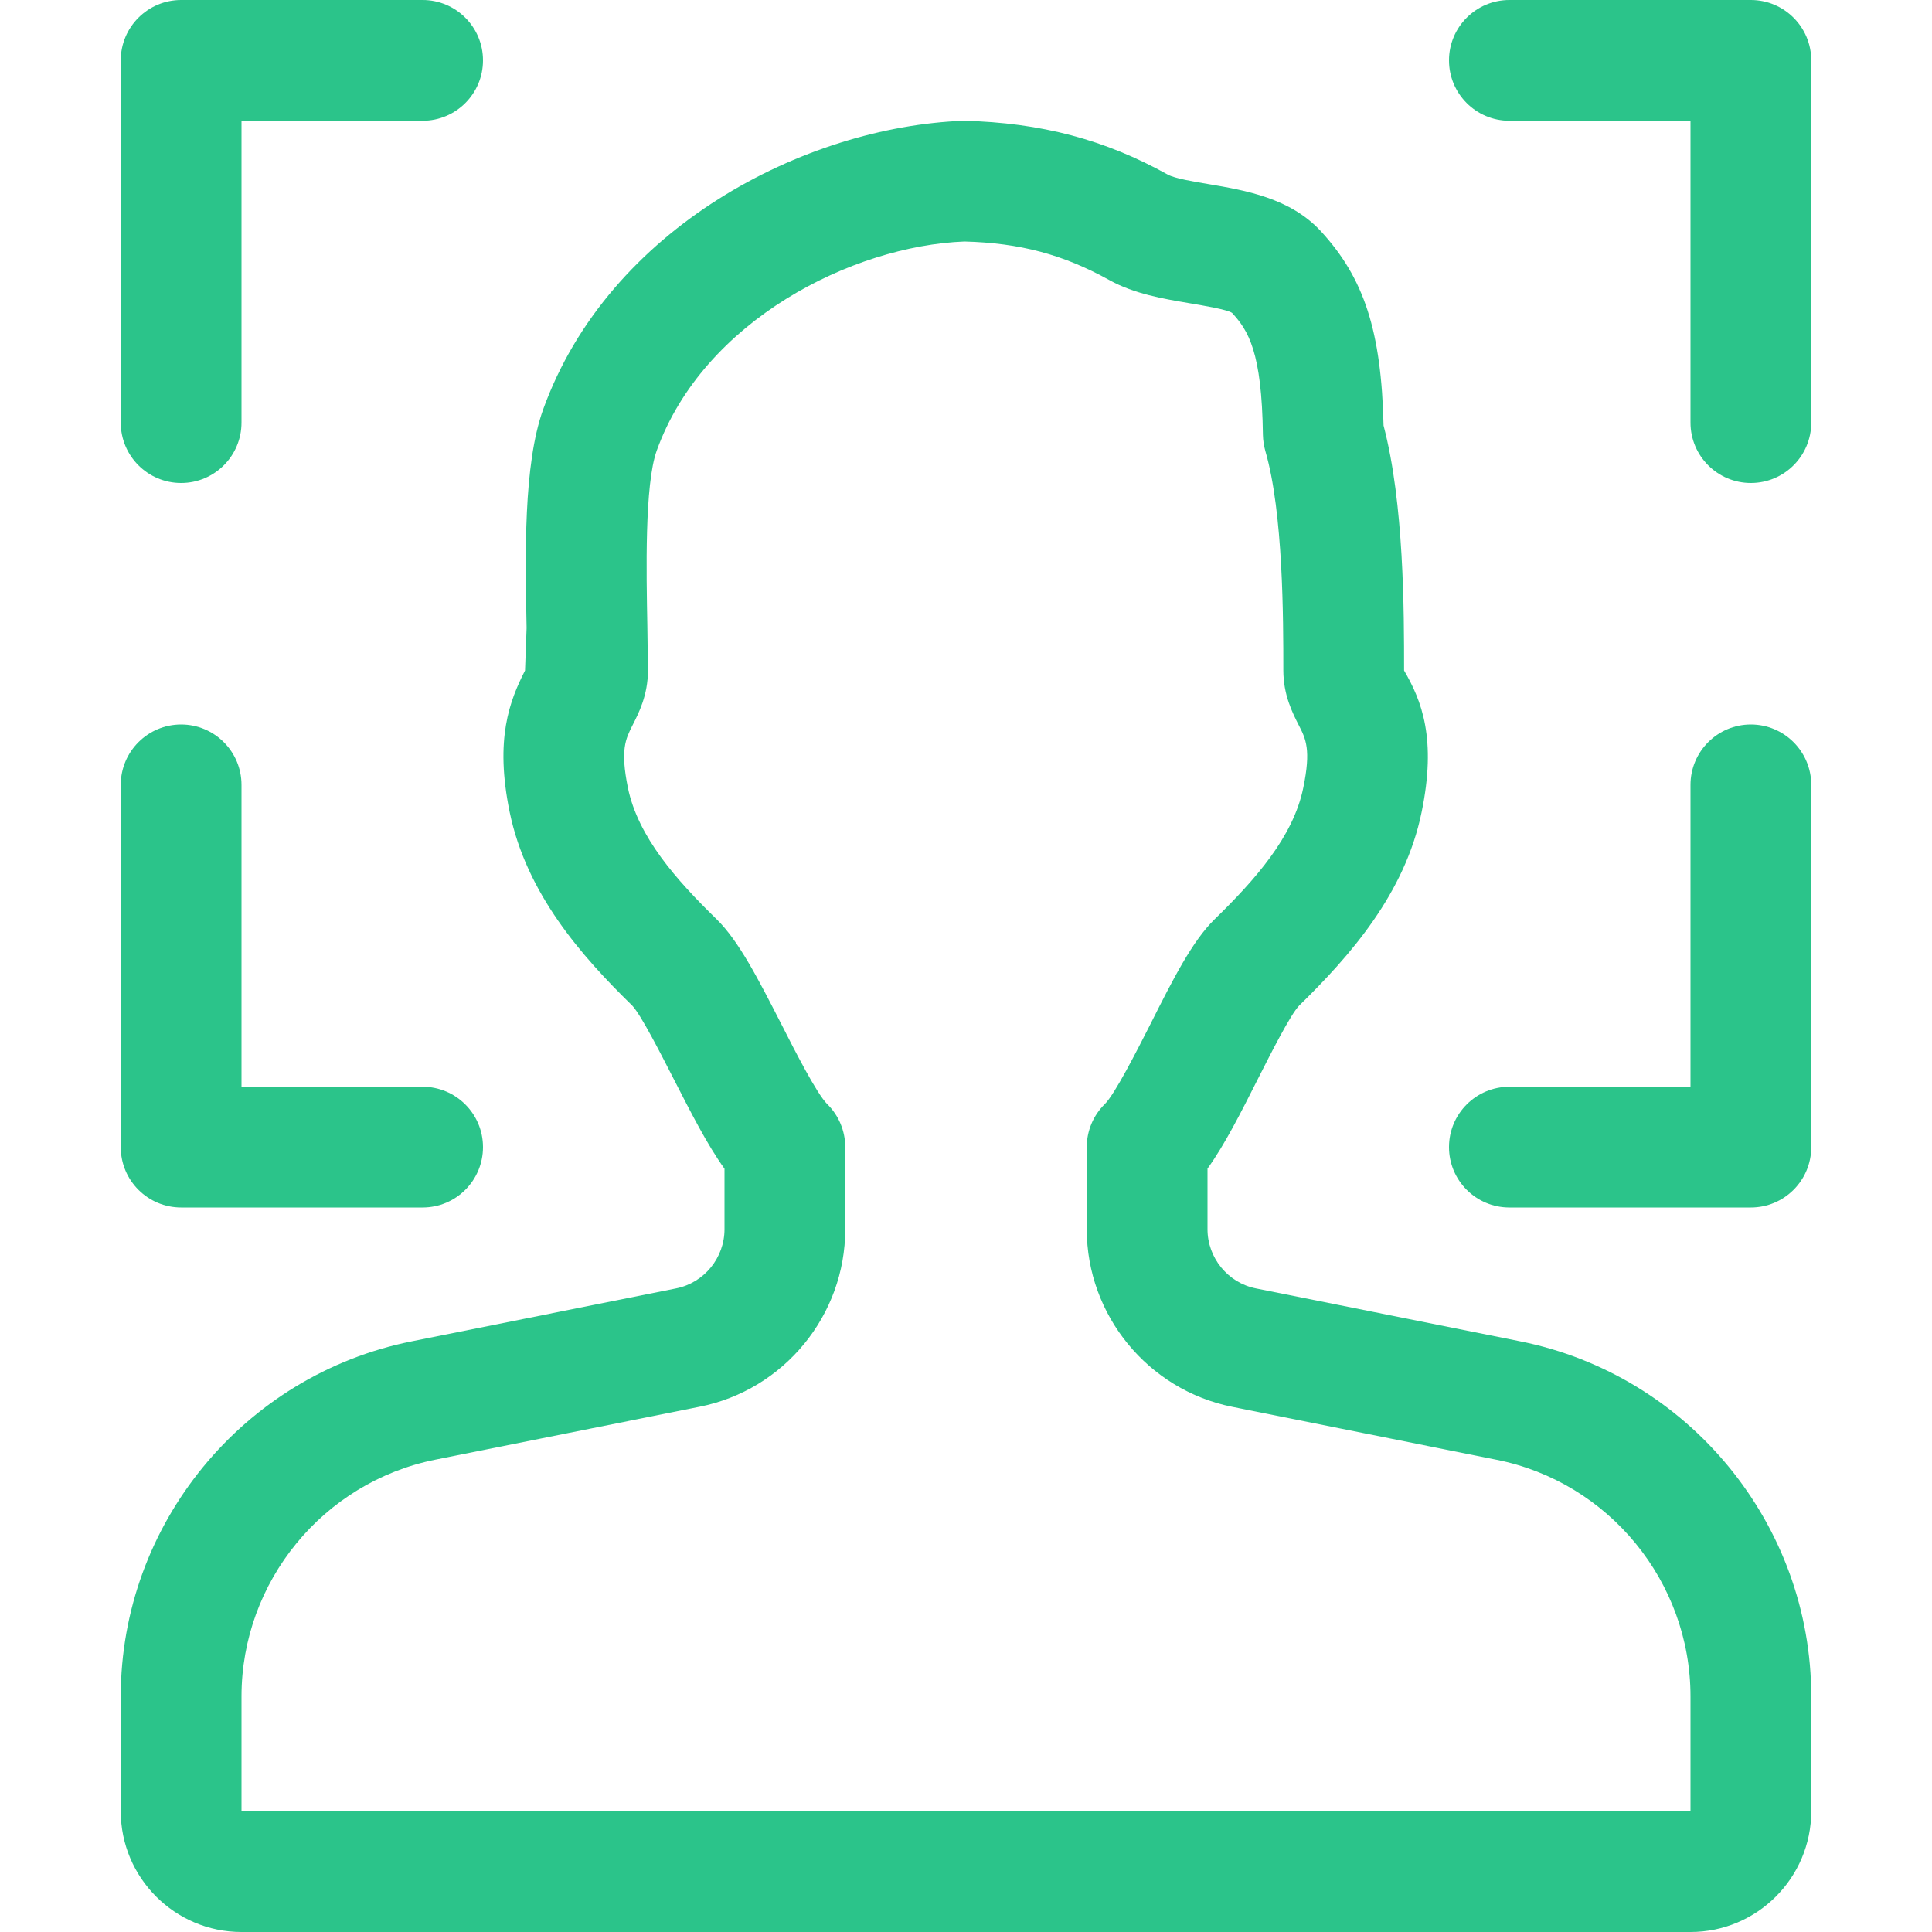
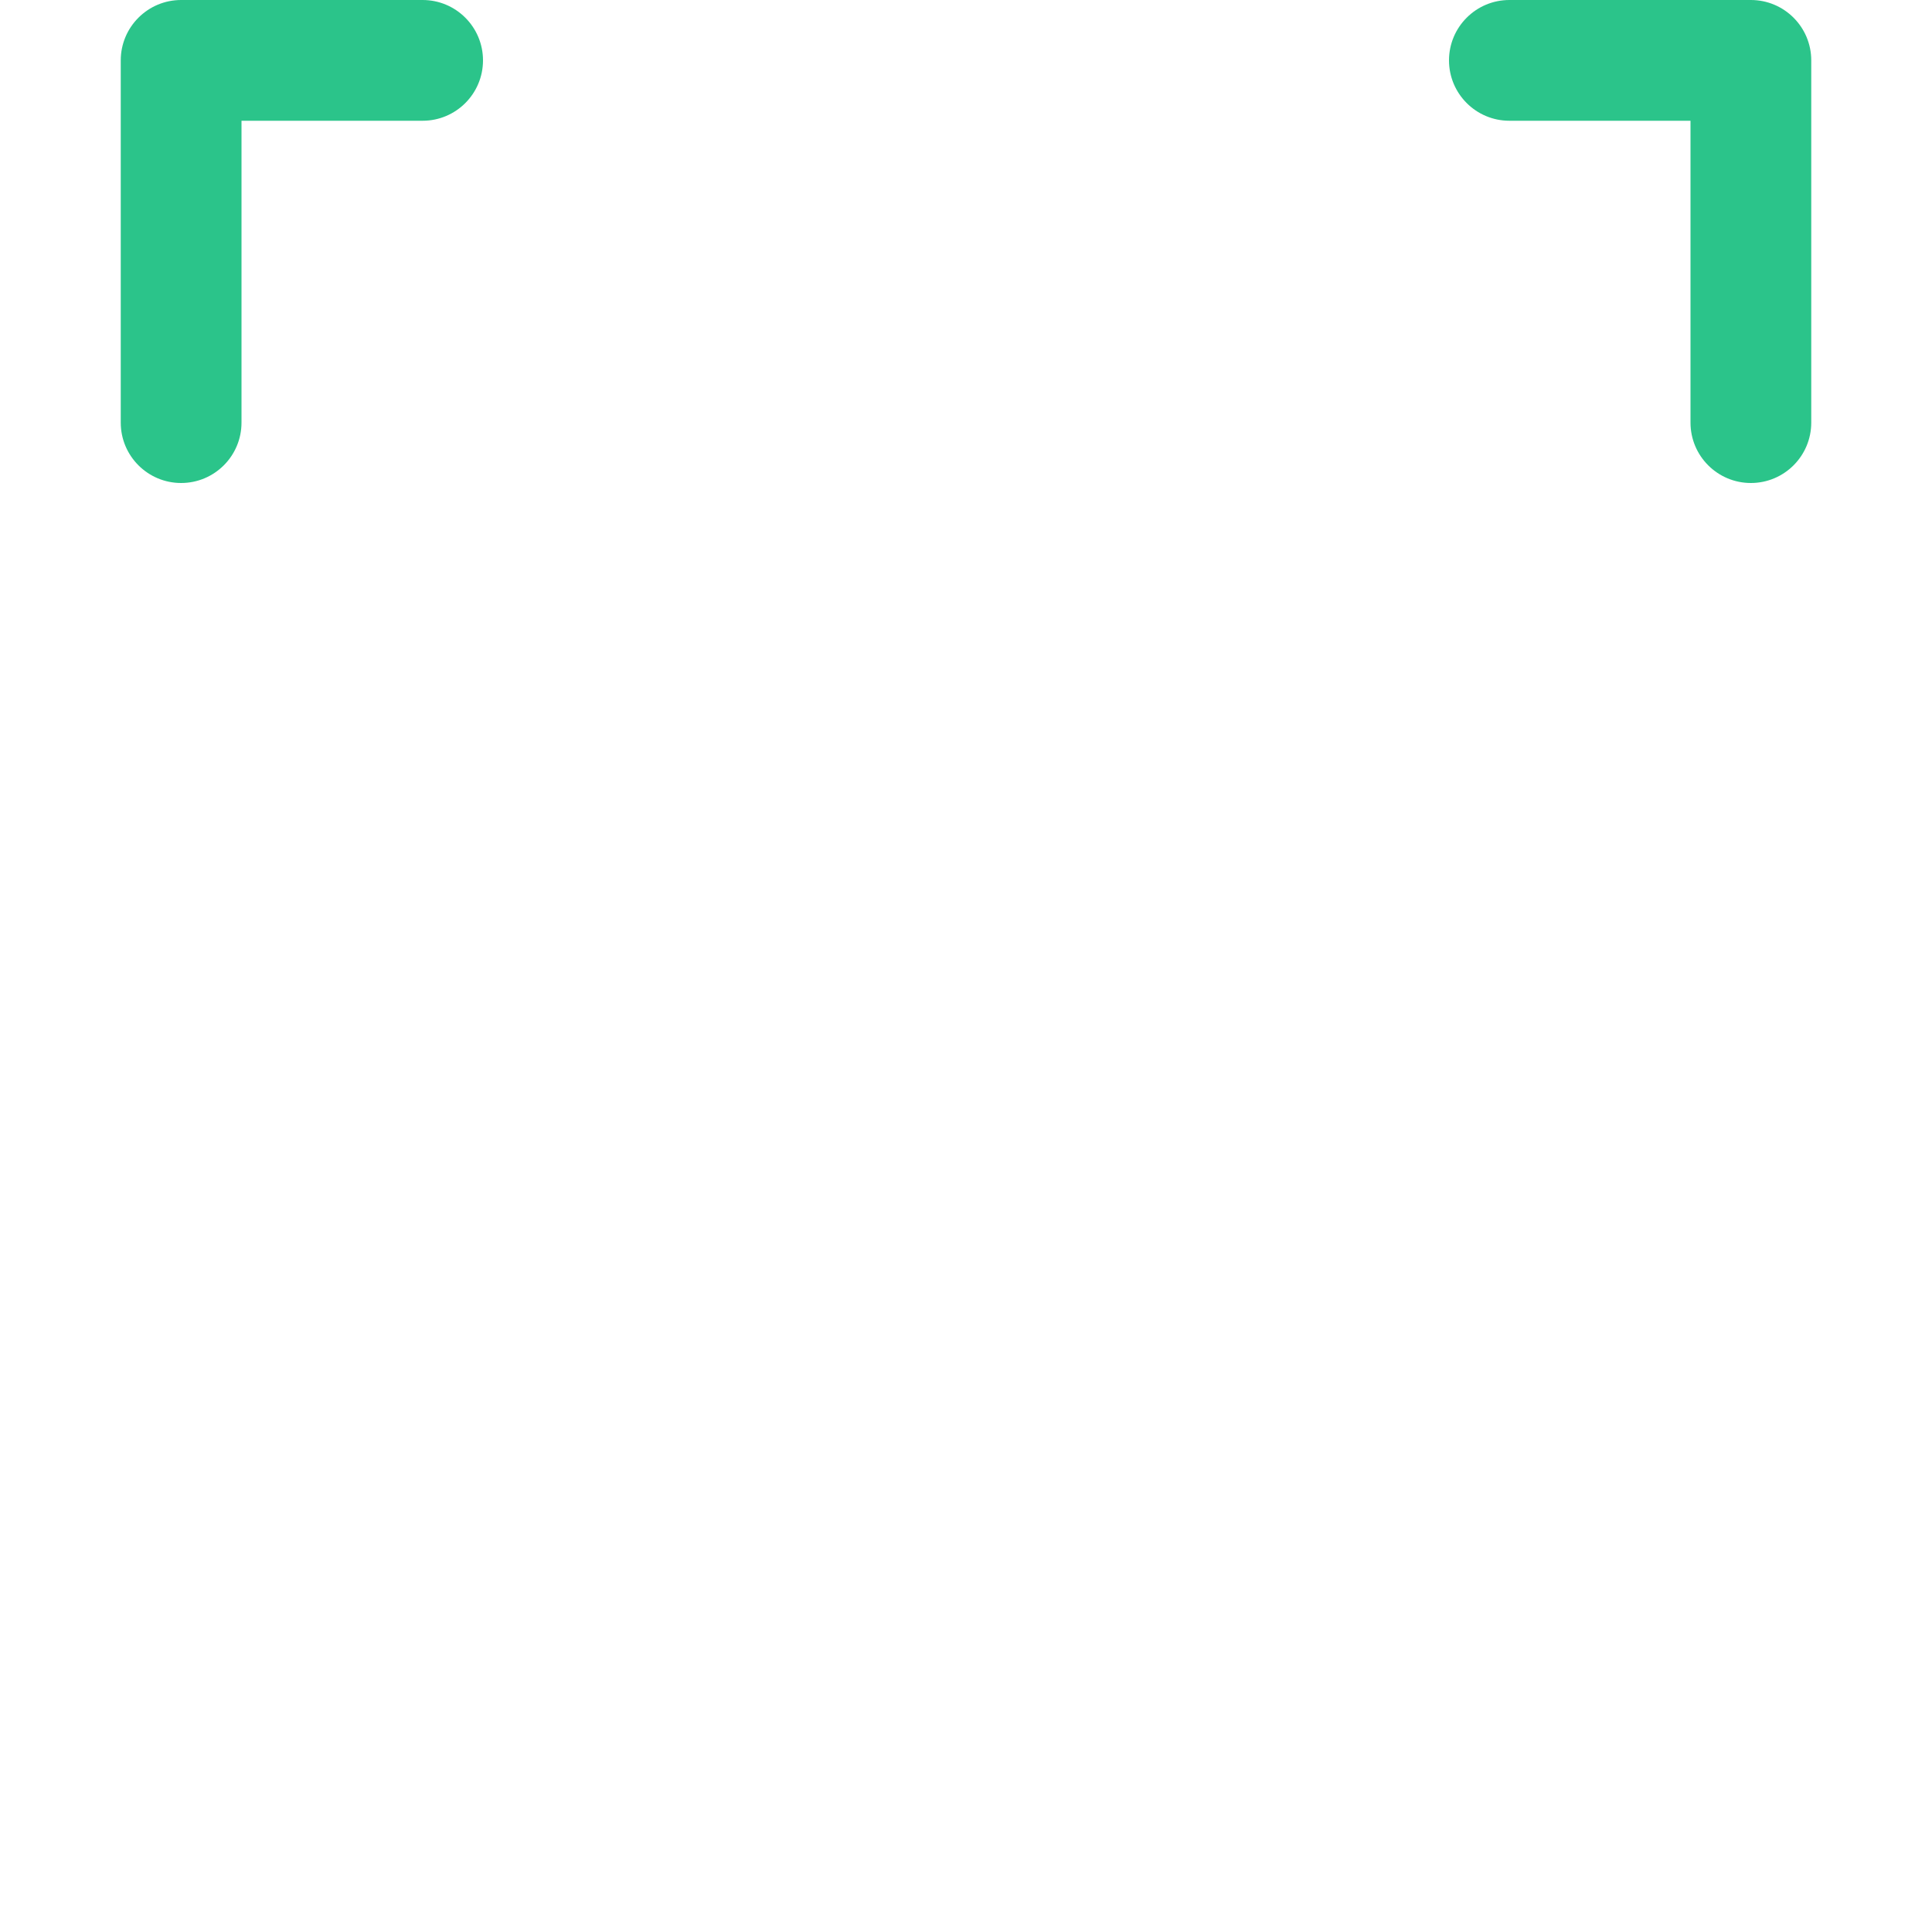
<svg xmlns="http://www.w3.org/2000/svg" width="512" height="512" x="0" y="0" viewBox="0 0 512 512" style="enable-background:new 0 0 512 512" xml:space="preserve" class="">
  <g>
    <g>
      <g>
-         <path d="M402.816,355.456l-69.984-14.016c-7.424-1.472-12.832-8.096-12.832-15.68v-16.064c4.608-6.4,8.896-14.944,13.408-23.872 c3.424-6.752,8.576-16.96,10.88-19.328c13.568-13.28,28.032-29.728,32.448-51.232c4.032-19.456,0.032-29.568-4.64-37.568 c0-15.648,0-44.32-5.44-64.928c-0.576-24.96-5.12-39.04-16.64-51.52c-8.128-8.8-20.096-10.816-29.696-12.448 c-3.808-0.64-9.024-1.504-10.848-2.528c-16.576-9.216-33.44-13.76-54.08-14.272c-42.24,1.568-94.08,28.384-111.456,76.512 c-5.248,14.624-4.768,38.624-4.384,57.92l-0.416,11.264c-4.064,8-8.064,18.112-4.064,37.536 c4.448,21.536,18.912,38.016,32.48,51.264c2.304,2.432,7.52,12.672,10.976,19.424c4.544,8.864,8.864,17.408,13.472,23.808v16.032 c0,7.584-5.408,14.208-12.832,15.68l-69.984,14.016C64.48,364.384,32,403.968,32,449.568V480c0,17.632,14.336,32,32,32h384 c17.664,0,32-14.368,32-32v-30.432C480,403.968,447.52,364.384,402.816,355.456z M448,480H64v-30.432 c0-30.4,21.632-56.8,51.424-62.752l69.984-14.016C207.776,368.352,224,348.576,224,325.76V304c0-4.288-1.728-8.416-4.768-11.392 c-2.752-2.688-8.672-14.304-12.192-21.248c-6.048-11.808-11.232-21.984-17.12-27.744c-10.624-10.368-20.832-21.792-23.52-34.848 c-2.048-10.08-0.608-12.928,1.216-16.544c1.632-3.2,4.096-8,4.096-14.528l-0.16-11.872c-0.256-13.984-0.768-37.408,2.496-46.432 C186.464,84.96,225.856,65.152,255.584,64c14.656,0.384,26.144,3.424,38.368,10.208c6.624,3.68,14.304,4.96,21.056,6.112 c3.808,0.64,10.144,1.696,11.488,2.592c4.32,4.672,7.904,10.368,8.192,32.352c0.032,1.44,0.256,2.88,0.64,4.256 c4.768,16.352,4.768,44.608,4.768,58.144c0,6.528,2.464,11.328,4.096,14.528c1.856,3.616,3.296,6.464,1.184,16.608 c-2.656,13.024-12.832,24.416-23.456,34.784c-5.952,5.792-11.104,16-17.024,27.776c-3.552,6.976-9.408,18.56-12.128,21.248 C289.728,295.584,288,299.712,288,304v21.76c0,22.784,16.224,42.592,38.592,47.072l69.984,14.016 c29.792,5.92,51.424,32.32,51.424,62.72V480z" fill="#2bc48a" data-original="#000000" style="" class="" />
-       </g>
+         </g>
    </g>
    <g>
      <g>
        <path d="M112,0H48c-8.832,0-16,7.168-16,16v96c0,8.832,7.168,16,16,16c8.832,0,16-7.168,16-16V32h48c8.832,0,16-7.168,16-16 C128,7.168,120.832,0,112,0z" fill="#2bc48a" data-original="#000000" style="" class="" />
      </g>
    </g>
    <g>
      <g>
-         <path d="M112,288H64v-80c0-8.832-7.168-16-16-16c-8.832,0-16,7.168-16,16v96c0,8.832,7.168,16,16,16h64c8.832,0,16-7.168,16-16 C128,295.168,120.832,288,112,288z" fill="#2bc48a" data-original="#000000" style="" class="" />
-       </g>
+         </g>
    </g>
    <g>
      <g>
        <path d="M464,0h-64c-8.832,0-16,7.168-16,16s7.168,16,16,16h48v80c0,8.832,7.168,16,16,16c8.832,0,16-7.168,16-16V16 C480,7.168,472.832,0,464,0z" fill="#2bc48a" data-original="#000000" style="" class="" />
      </g>
    </g>
    <g>
      <g>
-         <path d="M464,192c-8.832,0-16,7.168-16,16v80h-48c-8.832,0-16,7.168-16,16c0,8.832,7.168,16,16,16h64c8.832,0,16-7.168,16-16v-96 C480,199.168,472.832,192,464,192z" fill="#2bc48a" data-original="#000000" style="" class="" />
-       </g>
+         </g>
    </g>
    <g> </g>
    <g> </g>
    <g> </g>
    <g> </g>
    <g> </g>
    <g> </g>
    <g> </g>
    <g> </g>
    <g> </g>
    <g> </g>
    <g> </g>
    <g> </g>
    <g> </g>
    <g> </g>
    <g> </g>
  </g>
</svg>